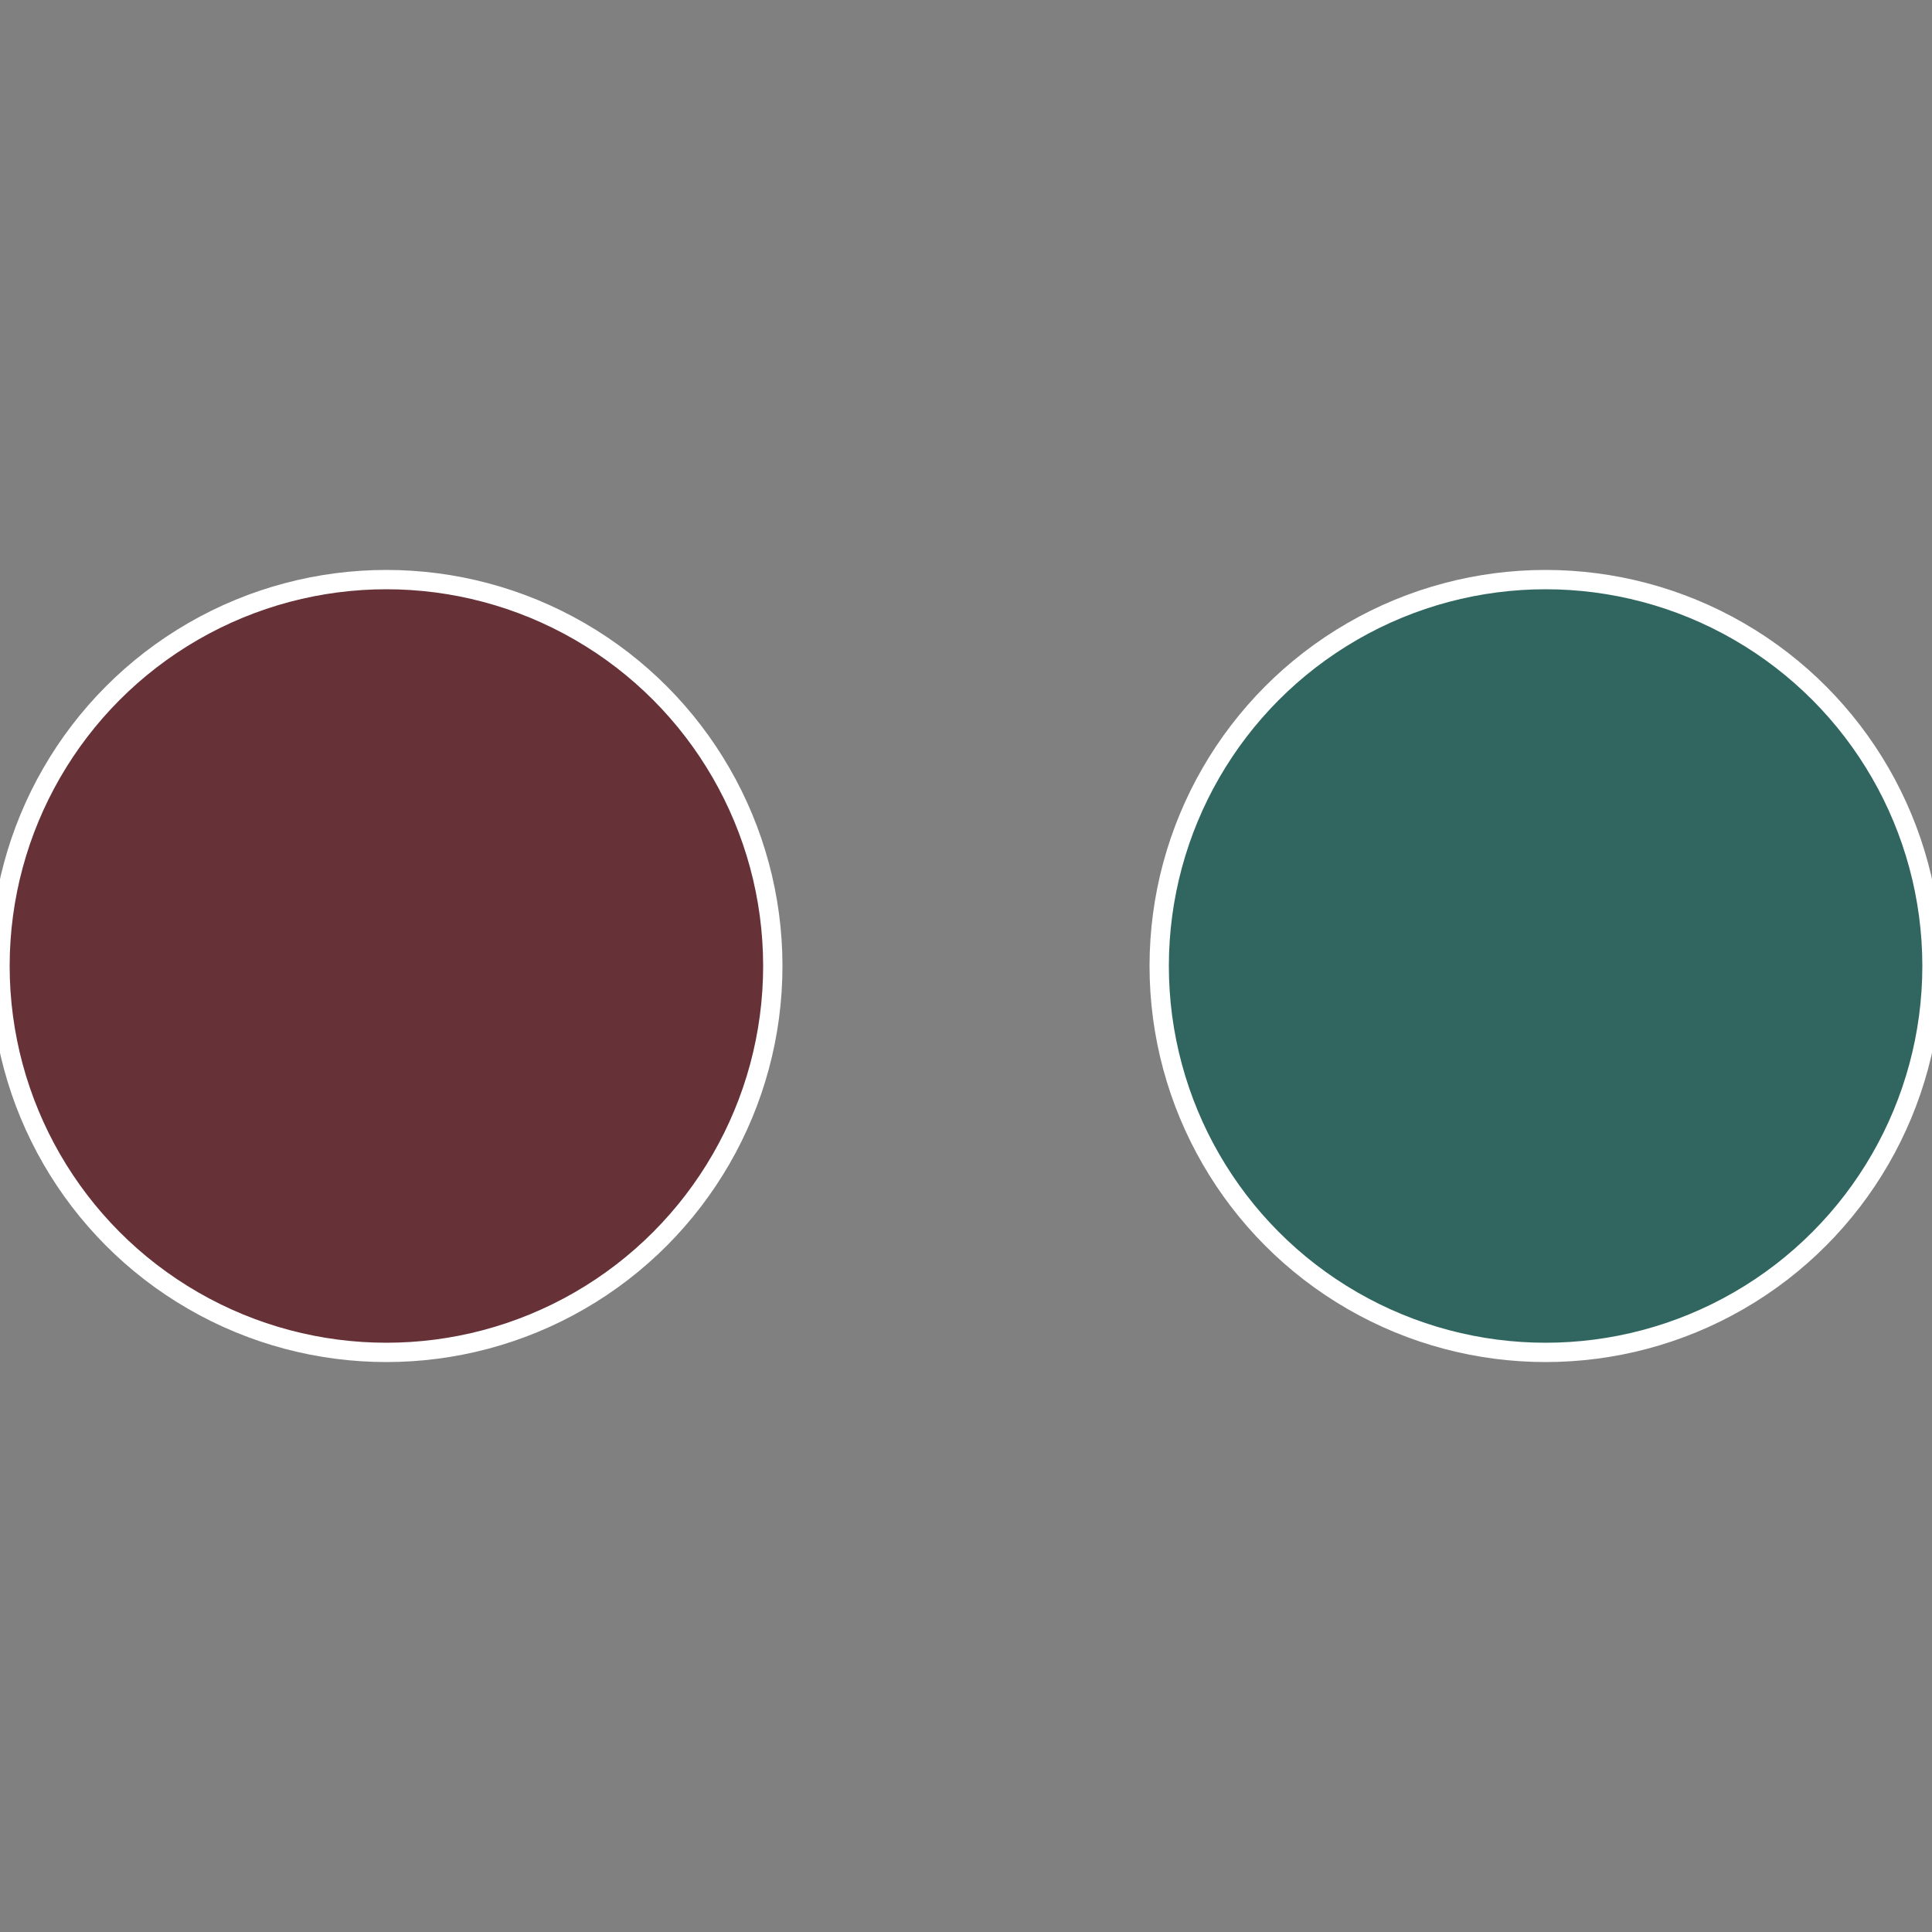
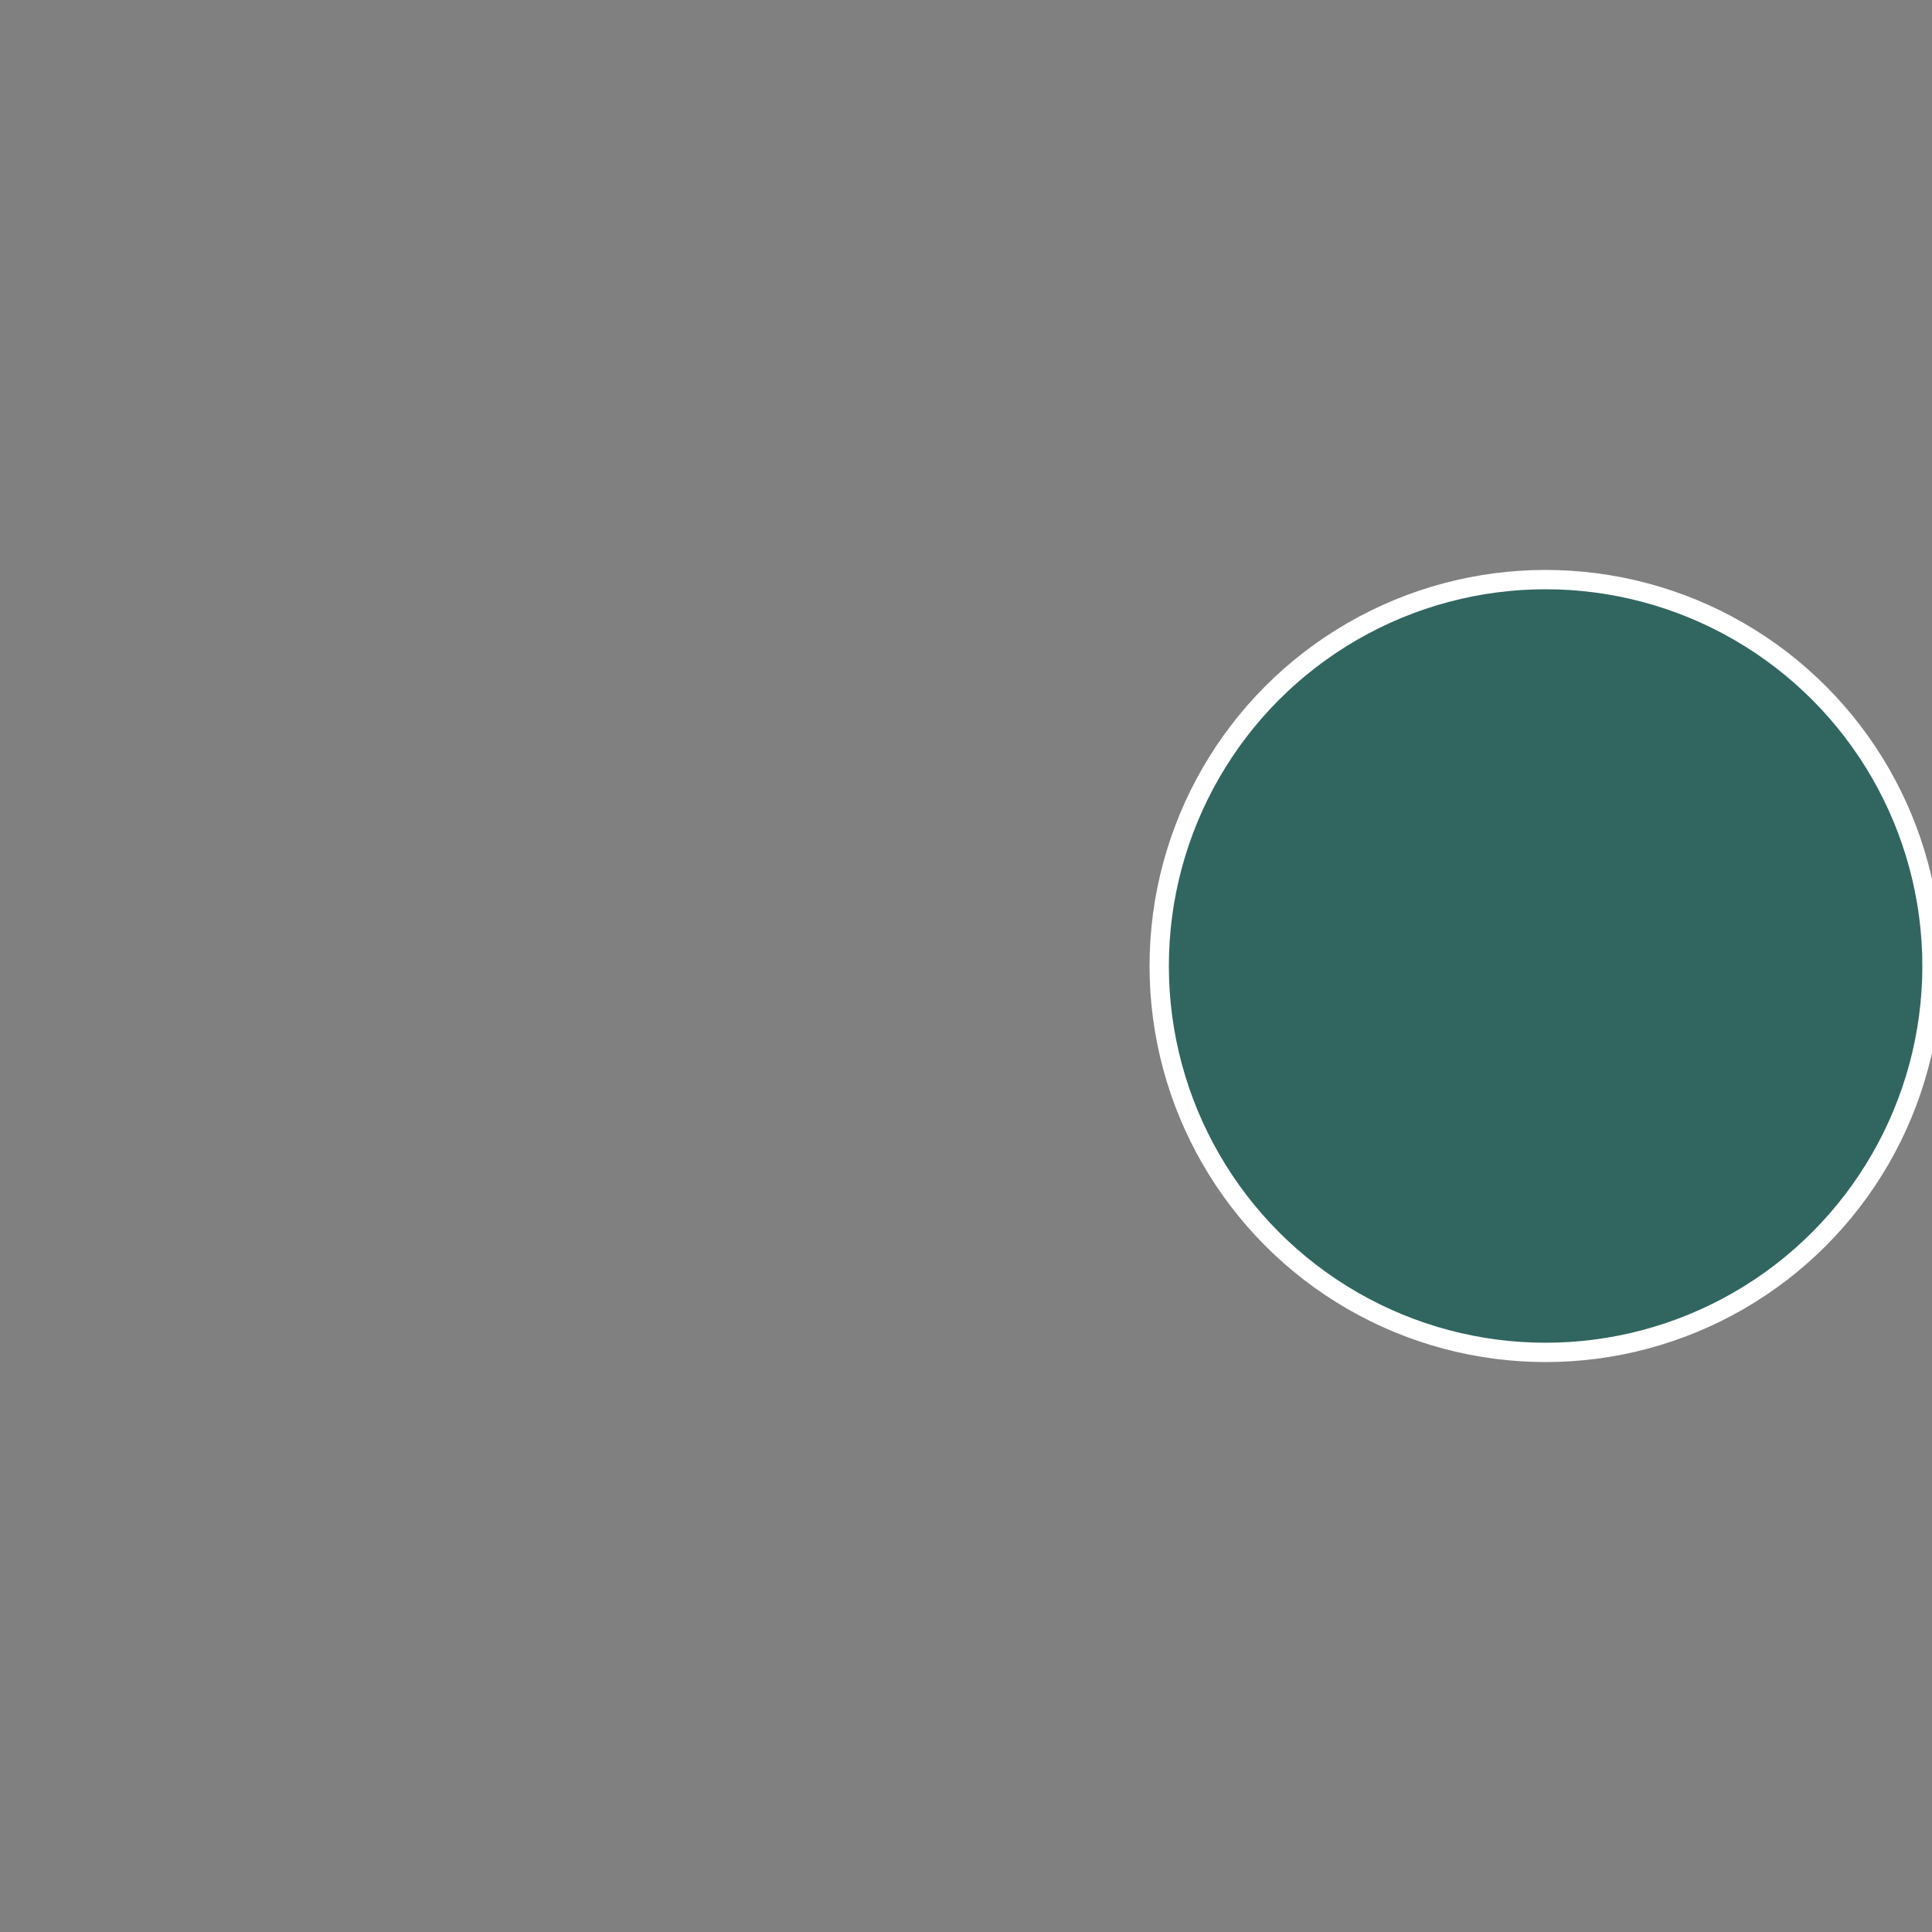
<svg xmlns="http://www.w3.org/2000/svg" width="500" height="500" viewBox="-1 -1 2 2">
  <rect x="-1" y="-1" width="2" height="2" fill="#808080" stroke="none" />
  <circle cx="0.6" cy="0" r="0.4" fill="#316660" stroke="#fff" stroke-width="1%" />
-   <circle cx="-0.6" cy="7.3478807948841E-17" r="0.4" fill="#663137" stroke="#fff" stroke-width="1%" />
</svg>